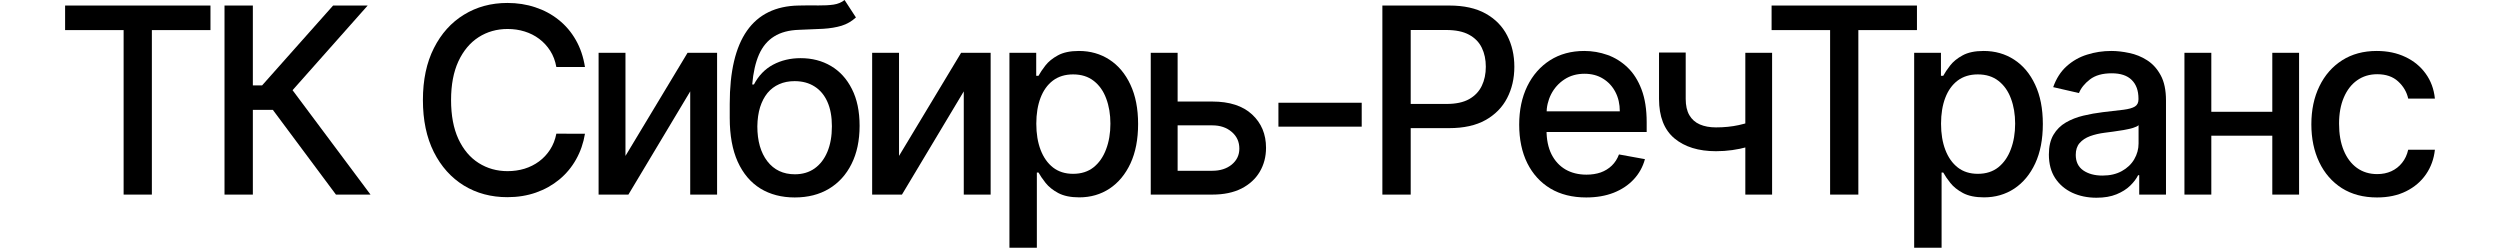
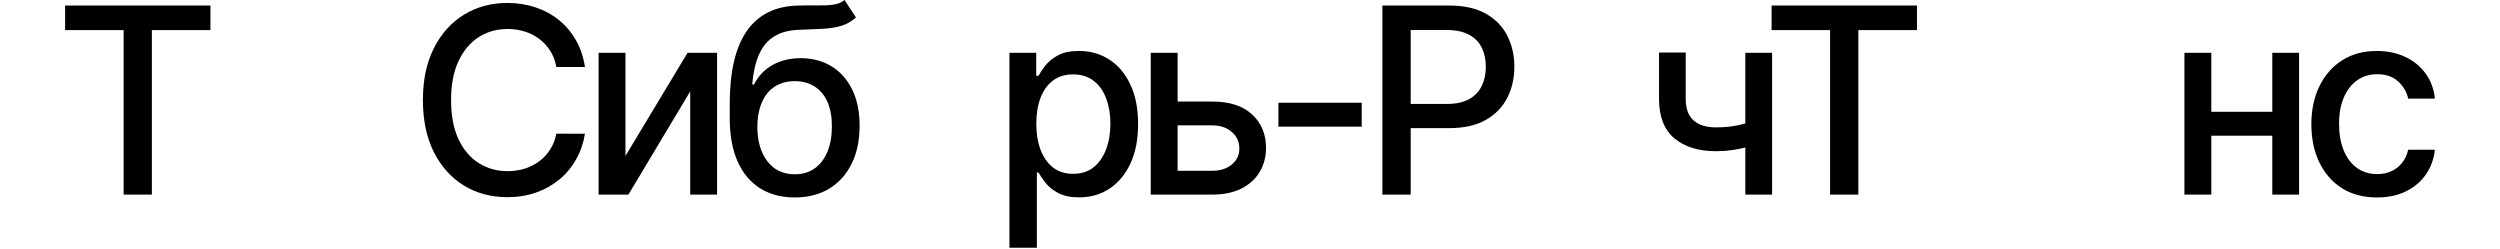
<svg xmlns="http://www.w3.org/2000/svg" width="1920" height="191" viewBox="0 0 1920 191" fill="none">
  <path d="M50 23.112V4.254H161.639V23.112H116.631V149.446H94.938V23.112H50Z" fill="black" />
-   <path d="M258.003 149.446L209.544 84.365H194.189V149.446H172.425V4.254H194.189V65.578H201.303L255.82 4.254H282.374L224.688 69.264L284.557 149.446H258.003Z" fill="black" />
  <path d="M449.253 51.47H427.277C426.432 46.743 424.859 42.584 422.558 38.992C420.257 35.4 417.439 32.352 414.105 29.847C410.772 27.342 407.039 25.451 402.906 24.175C398.821 22.899 394.478 22.261 389.876 22.261C381.565 22.261 374.122 24.364 367.548 28.571C361.021 32.777 355.856 38.945 352.052 47.074C348.296 55.203 346.418 65.129 346.418 76.85C346.418 88.666 348.296 98.638 352.052 106.768C355.856 114.897 361.045 121.041 367.618 125.2C374.192 129.359 381.588 131.439 389.805 131.439C394.36 131.439 398.68 130.825 402.766 129.596C406.898 128.32 410.631 126.453 413.965 123.995C417.299 121.537 420.116 118.536 422.417 114.991C424.765 111.399 426.385 107.287 427.277 102.656L449.253 102.727C448.079 109.863 445.801 116.433 442.42 122.435C439.086 128.391 434.79 133.542 429.531 137.89C424.319 142.191 418.355 145.523 411.64 147.887C404.926 150.25 397.6 151.431 389.665 151.431C377.174 151.431 366.045 148.454 356.278 142.499C346.511 136.496 338.811 127.918 333.176 116.764C327.588 105.61 324.794 92.305 324.794 76.85C324.794 61.348 327.611 48.043 333.246 36.936C338.881 25.782 346.582 17.227 356.349 11.272C366.116 5.27 377.221 2.269 389.665 2.269C397.319 2.269 404.456 3.379 411.077 5.601C417.745 7.775 423.732 10.989 429.038 15.242C434.344 19.449 438.734 24.601 442.209 30.698C445.684 36.747 448.032 43.671 449.253 51.47Z" fill="black" />
  <path d="M480.359 119.741L528.043 40.552H550.723V149.446H530.086V70.186L482.613 149.446H459.721V40.552H480.359V119.741Z" fill="black" />
  <path d="M648.619 0L657.353 13.399C654.113 16.377 650.427 18.503 646.295 19.78C642.21 21.009 637.491 21.788 632.138 22.119C626.784 22.403 620.657 22.663 613.754 22.899C605.959 23.135 599.55 24.837 594.525 28.003C589.501 31.123 585.627 35.755 582.904 41.899C580.227 47.996 578.49 55.652 577.691 64.869H579.03C582.551 58.11 587.435 53.053 593.68 49.697C599.972 46.342 607.039 44.664 614.881 44.664C623.615 44.664 631.386 46.672 638.195 50.69C645.004 54.707 650.357 60.591 654.254 68.343C658.198 76.046 660.171 85.475 660.171 96.63C660.171 107.926 658.104 117.685 653.972 125.909C649.887 134.133 644.111 140.49 636.645 144.98C629.226 149.423 620.469 151.644 610.373 151.644C600.277 151.644 591.473 149.352 583.96 144.767C576.494 140.135 570.695 133.282 566.563 124.208C562.477 115.133 560.435 103.932 560.435 90.604V79.828C560.435 54.92 564.849 36.18 573.677 23.608C582.504 11.036 595.699 4.585 613.261 4.254C618.943 4.112 624.014 4.088 628.475 4.183C632.936 4.23 636.833 4.017 640.167 3.545C643.548 3.025 646.365 1.843 648.619 0ZM610.444 133.849C616.313 133.849 621.361 132.361 625.587 129.383C629.86 126.358 633.147 122.081 635.448 116.551C637.749 111.021 638.899 104.499 638.899 96.984C638.899 89.611 637.749 83.349 635.448 78.197C633.147 73.045 629.86 69.123 625.587 66.428C621.314 63.687 616.196 62.316 610.232 62.316C605.818 62.316 601.874 63.096 598.399 64.656C594.924 66.168 591.943 68.413 589.454 71.391C587.012 74.369 585.11 78.008 583.749 82.309C582.434 86.563 581.73 91.454 581.636 96.984C581.636 108.233 584.195 117.189 589.313 123.853C594.478 130.517 601.522 133.849 610.444 133.849Z" fill="black" />
-   <path d="M690.449 119.741L738.134 40.552H760.814V149.446H740.176V70.186L692.703 149.446H669.812V40.552H690.449V119.741Z" fill="black" />
  <path d="M775.244 190.282V40.552H795.811V58.205H797.572C798.793 55.936 800.554 53.313 802.855 50.335C805.156 47.358 808.349 44.758 812.434 42.537C816.519 40.268 821.919 39.134 828.634 39.134C837.368 39.134 845.163 41.355 852.018 45.798C858.874 50.241 864.251 56.645 868.148 65.01C872.092 73.376 874.065 83.443 874.065 95.212C874.065 106.98 872.116 117.071 868.218 125.484C864.321 133.849 858.968 140.301 852.159 144.838C845.351 149.328 837.579 151.573 828.845 151.573C822.271 151.573 816.895 150.462 812.716 148.241C808.584 146.02 805.344 143.42 802.996 140.443C800.648 137.465 798.84 134.818 797.572 132.502H796.304V190.282H775.244ZM795.882 94.999C795.882 102.656 796.985 109.367 799.192 115.133C801.399 120.899 804.592 125.413 808.771 128.674C812.951 131.888 818.069 133.495 824.126 133.495C830.418 133.495 835.677 131.817 839.904 128.461C844.13 125.058 847.323 120.45 849.483 114.637C851.69 108.824 852.793 102.278 852.793 94.999C852.793 87.815 851.713 81.364 849.553 75.645C847.44 69.926 844.247 65.412 839.974 62.104C835.748 58.795 830.465 57.141 824.126 57.141C818.022 57.141 812.857 58.724 808.63 61.891C804.451 65.058 801.282 69.477 799.122 75.148C796.962 80.82 795.882 87.437 795.882 94.999Z" fill="black" />
  <path d="M899.624 77.984H931.038C944.28 77.984 954.469 81.293 961.607 87.91C968.744 94.526 972.313 103.057 972.313 113.503C972.313 120.309 970.716 126.429 967.523 131.864C964.33 137.3 959.658 141.601 953.507 144.767C947.355 147.887 939.866 149.446 931.038 149.446H883.776V40.552H904.414V131.155H931.038C937.095 131.155 942.073 129.572 945.97 126.405C949.867 123.192 951.816 119.103 951.816 114.141C951.816 108.894 949.867 104.617 945.97 101.309C942.073 97.953 937.095 96.275 931.038 96.275H899.624V77.984Z" fill="black" />
  <path d="M1045.79 78.906V97.268H981.831V78.906H1045.79Z" fill="black" />
  <path d="M1061.66 149.446V4.254H1113.08C1124.3 4.254 1133.6 6.31 1140.97 10.421C1148.34 14.533 1153.86 20.158 1157.52 27.294C1161.18 34.384 1163.02 42.371 1163.02 51.257C1163.02 60.19 1161.16 68.224 1157.45 75.361C1153.79 82.451 1148.25 88.075 1140.83 92.234C1133.46 96.346 1124.18 98.402 1113.01 98.402H1077.65V79.828H1111.04C1118.13 79.828 1123.88 78.599 1128.29 76.141C1132.71 73.636 1135.95 70.233 1138.01 65.932C1140.08 61.631 1141.11 56.739 1141.11 51.257C1141.11 45.774 1140.08 40.906 1138.01 36.653C1135.95 32.399 1132.68 29.067 1128.22 26.657C1123.81 24.246 1117.98 23.041 1110.75 23.041H1083.42V149.446H1061.66Z" fill="black" />
-   <path d="M1218.23 151.644C1207.57 151.644 1198.39 149.352 1190.69 144.767C1183.03 140.135 1177.12 133.637 1172.94 125.271C1168.81 116.858 1166.74 107.004 1166.74 95.708C1166.74 84.554 1168.81 74.723 1172.94 66.216C1177.12 57.708 1182.94 51.068 1190.41 46.294C1197.92 41.521 1206.7 39.134 1216.75 39.134C1222.85 39.134 1228.77 40.15 1234.5 42.182C1240.23 44.215 1245.37 47.405 1249.92 51.753C1254.48 56.101 1258.07 61.749 1260.7 68.697C1263.33 75.597 1264.65 83.987 1264.65 93.865V101.38H1178.64V85.499H1244.01C1244.01 79.922 1242.88 74.983 1240.63 70.682C1238.37 66.334 1235.2 62.907 1231.12 60.402C1227.08 57.897 1222.34 56.645 1216.89 56.645C1210.97 56.645 1205.81 58.11 1201.39 61.04C1197.03 63.923 1193.65 67.705 1191.25 72.384C1188.9 77.015 1187.73 82.049 1187.73 87.484V99.891C1187.73 107.169 1189 113.361 1191.53 118.465C1194.12 123.57 1197.71 127.469 1202.31 130.163C1206.91 132.81 1212.29 134.133 1218.44 134.133C1222.43 134.133 1226.07 133.566 1229.36 132.432C1232.64 131.25 1235.48 129.501 1237.88 127.185C1240.27 124.869 1242.11 122.01 1243.37 118.607L1263.31 122.223C1261.71 128.131 1258.85 133.306 1254.71 137.749C1250.63 142.144 1245.49 145.571 1239.29 148.028C1233.14 150.439 1226.12 151.644 1218.23 151.644Z" fill="black" />
  <path d="M1360.97 40.552V149.446H1340.41V40.552H1360.97ZM1352.03 91.1V109.391C1348.79 110.714 1345.36 111.896 1341.75 112.935C1338.13 113.928 1334.33 114.708 1330.33 115.275C1326.34 115.842 1322.19 116.126 1317.87 116.126C1304.49 116.126 1293.85 112.841 1285.96 106.271C1278.07 99.654 1274.13 89.54 1274.13 75.928V40.339H1294.62V75.928C1294.62 81.08 1295.56 85.263 1297.44 88.477C1299.32 91.691 1302 94.054 1305.47 95.566C1308.95 97.079 1313.08 97.835 1317.87 97.835C1324.21 97.835 1330.05 97.244 1335.41 96.062C1340.81 94.834 1346.35 93.179 1352.03 91.1Z" fill="black" />
  <path d="M1360.58 23.112V4.254H1472.22V23.112H1427.21V149.446H1405.52V23.112H1360.58Z" fill="black" />
-   <path d="M1470.08 190.282V40.552H1490.65V58.205H1492.41C1493.63 55.936 1495.39 53.313 1497.69 50.335C1499.99 47.358 1503.18 44.758 1507.27 42.537C1511.35 40.268 1516.75 39.134 1523.47 39.134C1532.2 39.134 1540 41.355 1546.85 45.798C1553.71 50.241 1559.08 56.645 1562.98 65.01C1566.93 73.376 1568.9 83.443 1568.9 95.212C1568.9 106.98 1566.95 117.071 1563.05 125.484C1559.16 133.849 1553.8 140.301 1546.99 144.838C1540.18 149.328 1532.41 151.573 1523.68 151.573C1517.11 151.573 1511.73 150.462 1507.55 148.241C1503.42 146.02 1500.18 143.42 1497.83 140.443C1495.48 137.465 1493.67 134.818 1492.41 132.502H1491.14V190.282H1470.08ZM1490.72 94.999C1490.72 102.656 1491.82 109.367 1494.03 115.133C1496.23 120.899 1499.43 125.413 1503.61 128.674C1507.78 131.888 1512.9 133.495 1518.96 133.495C1525.25 133.495 1530.51 131.817 1534.74 128.461C1538.96 125.058 1542.16 120.45 1544.32 114.637C1546.52 108.824 1547.63 102.278 1547.63 94.999C1547.63 87.815 1546.55 81.364 1544.39 75.645C1542.27 69.926 1539.08 65.412 1534.81 62.104C1530.58 58.795 1525.3 57.141 1518.96 57.141C1512.86 57.141 1507.69 58.724 1503.46 61.891C1499.29 65.058 1496.12 69.477 1493.96 75.148C1491.8 80.82 1490.72 87.437 1490.72 94.999Z" fill="black" />
-   <path d="M1610.09 151.857C1603.24 151.857 1597.04 150.581 1591.5 148.028C1585.96 145.429 1581.57 141.671 1578.33 136.756C1575.14 131.841 1573.54 125.815 1573.54 118.678C1573.54 112.534 1574.71 107.477 1577.06 103.506C1579.41 99.536 1582.58 96.393 1586.57 94.077C1590.56 91.761 1595.02 90.013 1599.95 88.831C1604.88 87.65 1609.91 86.752 1615.03 86.137C1621.51 85.381 1626.76 84.767 1630.8 84.294C1634.84 83.774 1637.78 82.947 1639.61 81.813C1641.44 80.678 1642.35 78.835 1642.35 76.283V75.787C1642.35 69.595 1640.62 64.798 1637.14 61.395C1633.71 57.992 1628.6 56.291 1621.79 56.291C1614.7 56.291 1609.11 57.874 1605.02 61.04C1600.98 64.16 1598.19 67.634 1596.64 71.462L1576.85 66.925C1579.2 60.308 1582.62 54.967 1587.13 50.903C1591.69 46.791 1596.92 43.813 1602.84 41.97C1608.76 40.079 1614.98 39.134 1621.51 39.134C1625.82 39.134 1630.4 39.654 1635.24 40.694C1640.12 41.686 1644.68 43.529 1648.9 46.223C1653.18 48.917 1656.68 52.769 1659.4 57.779C1662.12 62.742 1663.48 69.193 1663.48 77.134V149.446H1642.92V134.558H1642.07C1640.71 137.3 1638.67 139.994 1635.94 142.64C1633.22 145.287 1629.72 147.485 1625.45 149.234C1621.18 150.982 1616.06 151.857 1610.09 151.857ZM1614.67 134.842C1620.5 134.842 1625.47 133.684 1629.6 131.368C1633.78 129.052 1636.95 126.027 1639.11 122.294C1641.32 118.513 1642.42 114.472 1642.42 110.171V96.133C1641.67 96.89 1640.22 97.599 1638.06 98.26C1635.94 98.875 1633.53 99.418 1630.8 99.891C1628.08 100.316 1625.43 100.718 1622.84 101.096C1620.26 101.427 1618.1 101.71 1616.36 101.947C1612.28 102.467 1608.54 103.341 1605.16 104.57C1601.83 105.799 1599.15 107.571 1597.13 109.887C1595.16 112.156 1594.18 115.18 1594.18 118.962C1594.18 124.208 1596.1 128.178 1599.95 130.872C1603.8 133.519 1608.71 134.842 1614.67 134.842Z" fill="black" />
  <path d="M1750.97 85.854V104.215H1692.37V85.854H1750.97ZM1698.29 40.552V149.446H1677.65V40.552H1698.29ZM1765.69 40.552V149.446H1745.13V40.552H1765.69Z" fill="black" />
  <path d="M1825.56 151.644C1815.08 151.644 1806.07 149.257 1798.51 144.484C1791 139.663 1785.22 133.022 1781.18 124.562C1777.14 116.102 1775.12 106.413 1775.12 95.495C1775.12 84.436 1777.19 74.676 1781.32 66.216C1785.45 57.708 1791.28 51.068 1798.79 46.294C1806.3 41.521 1815.15 39.134 1825.34 39.134C1833.56 39.134 1840.89 40.67 1847.32 43.742C1853.75 46.767 1858.94 51.021 1862.89 56.503C1866.88 61.986 1869.25 68.39 1870 75.716H1849.5C1848.38 70.611 1845.79 66.216 1841.76 62.529C1837.76 58.843 1832.41 56.999 1825.7 56.999C1819.83 56.999 1814.69 58.559 1810.27 61.678C1805.9 64.751 1802.5 69.146 1800.06 74.865C1797.62 80.537 1796.4 87.248 1796.4 94.999C1796.4 102.939 1797.59 109.792 1799.99 115.559C1802.38 121.325 1805.76 125.791 1810.13 128.958C1814.54 132.124 1819.73 133.708 1825.7 133.708C1829.69 133.708 1833.3 132.975 1836.54 131.51C1839.83 129.997 1842.58 127.847 1844.78 125.058C1847.04 122.27 1848.61 118.914 1849.5 114.991H1870C1869.25 122.034 1866.97 128.32 1863.17 133.849C1859.36 139.379 1854.27 143.727 1847.88 146.894C1841.54 150.061 1834.1 151.644 1825.56 151.644Z" fill="black" />
</svg>